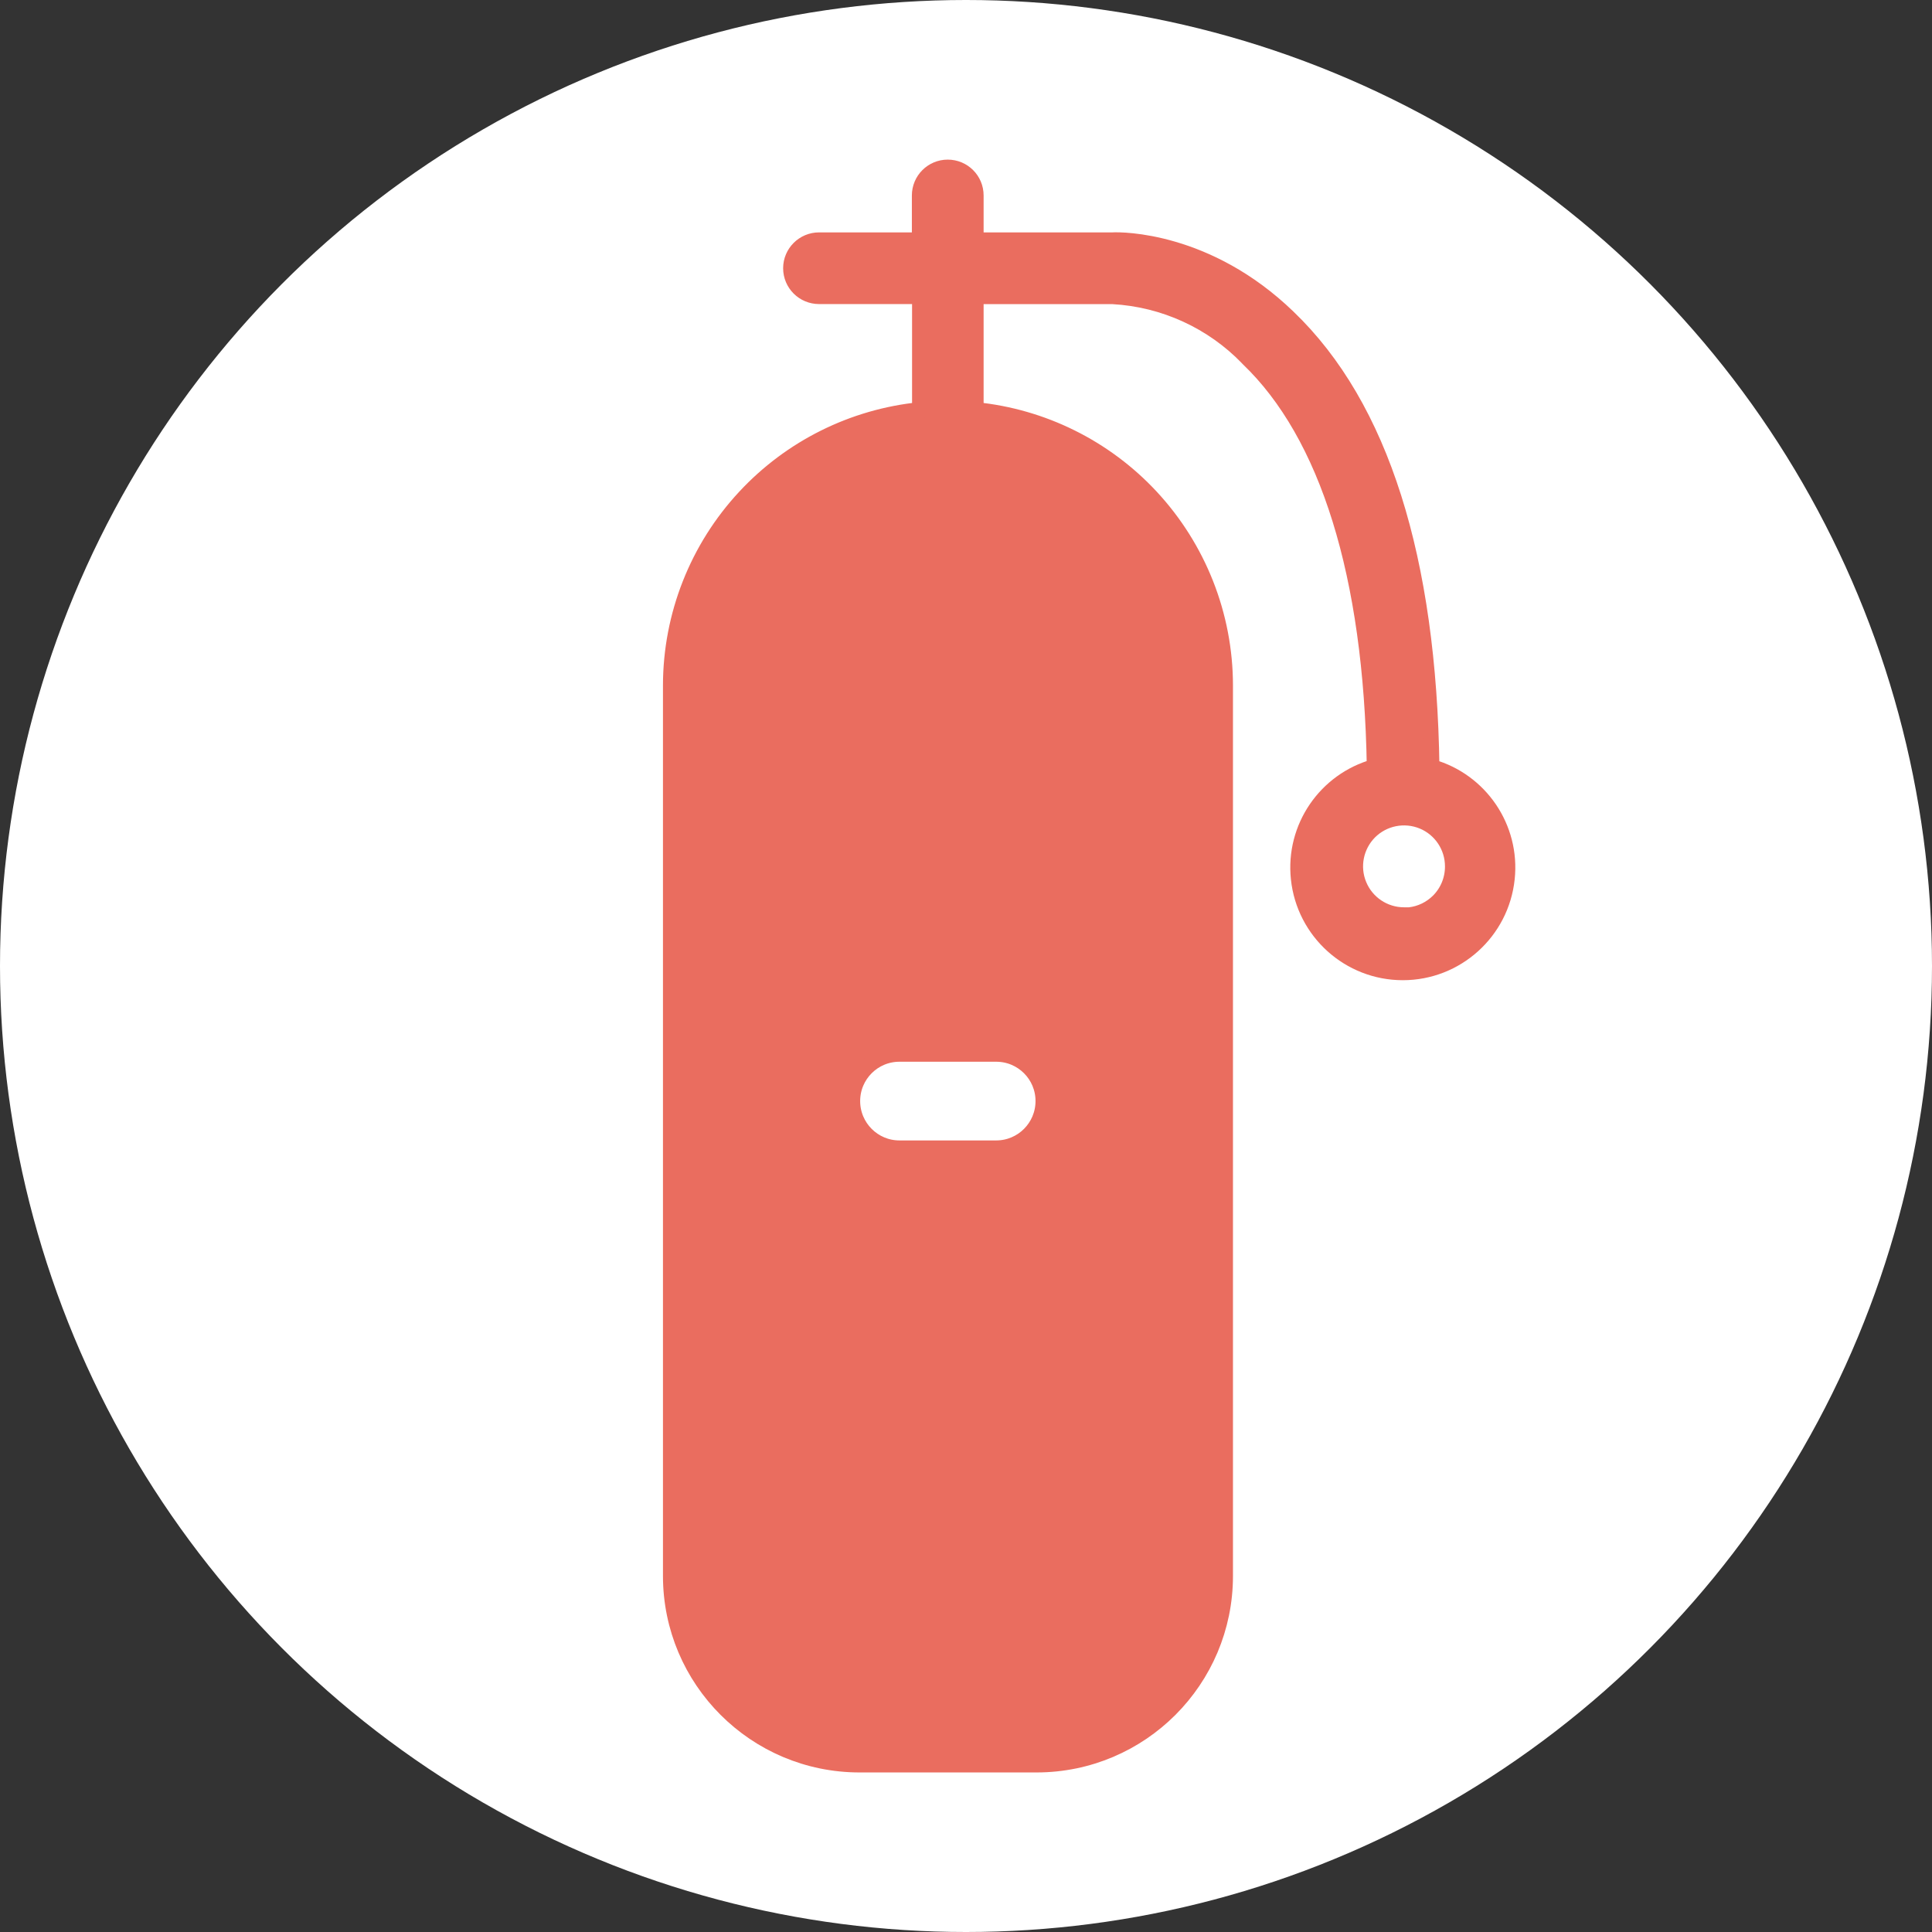
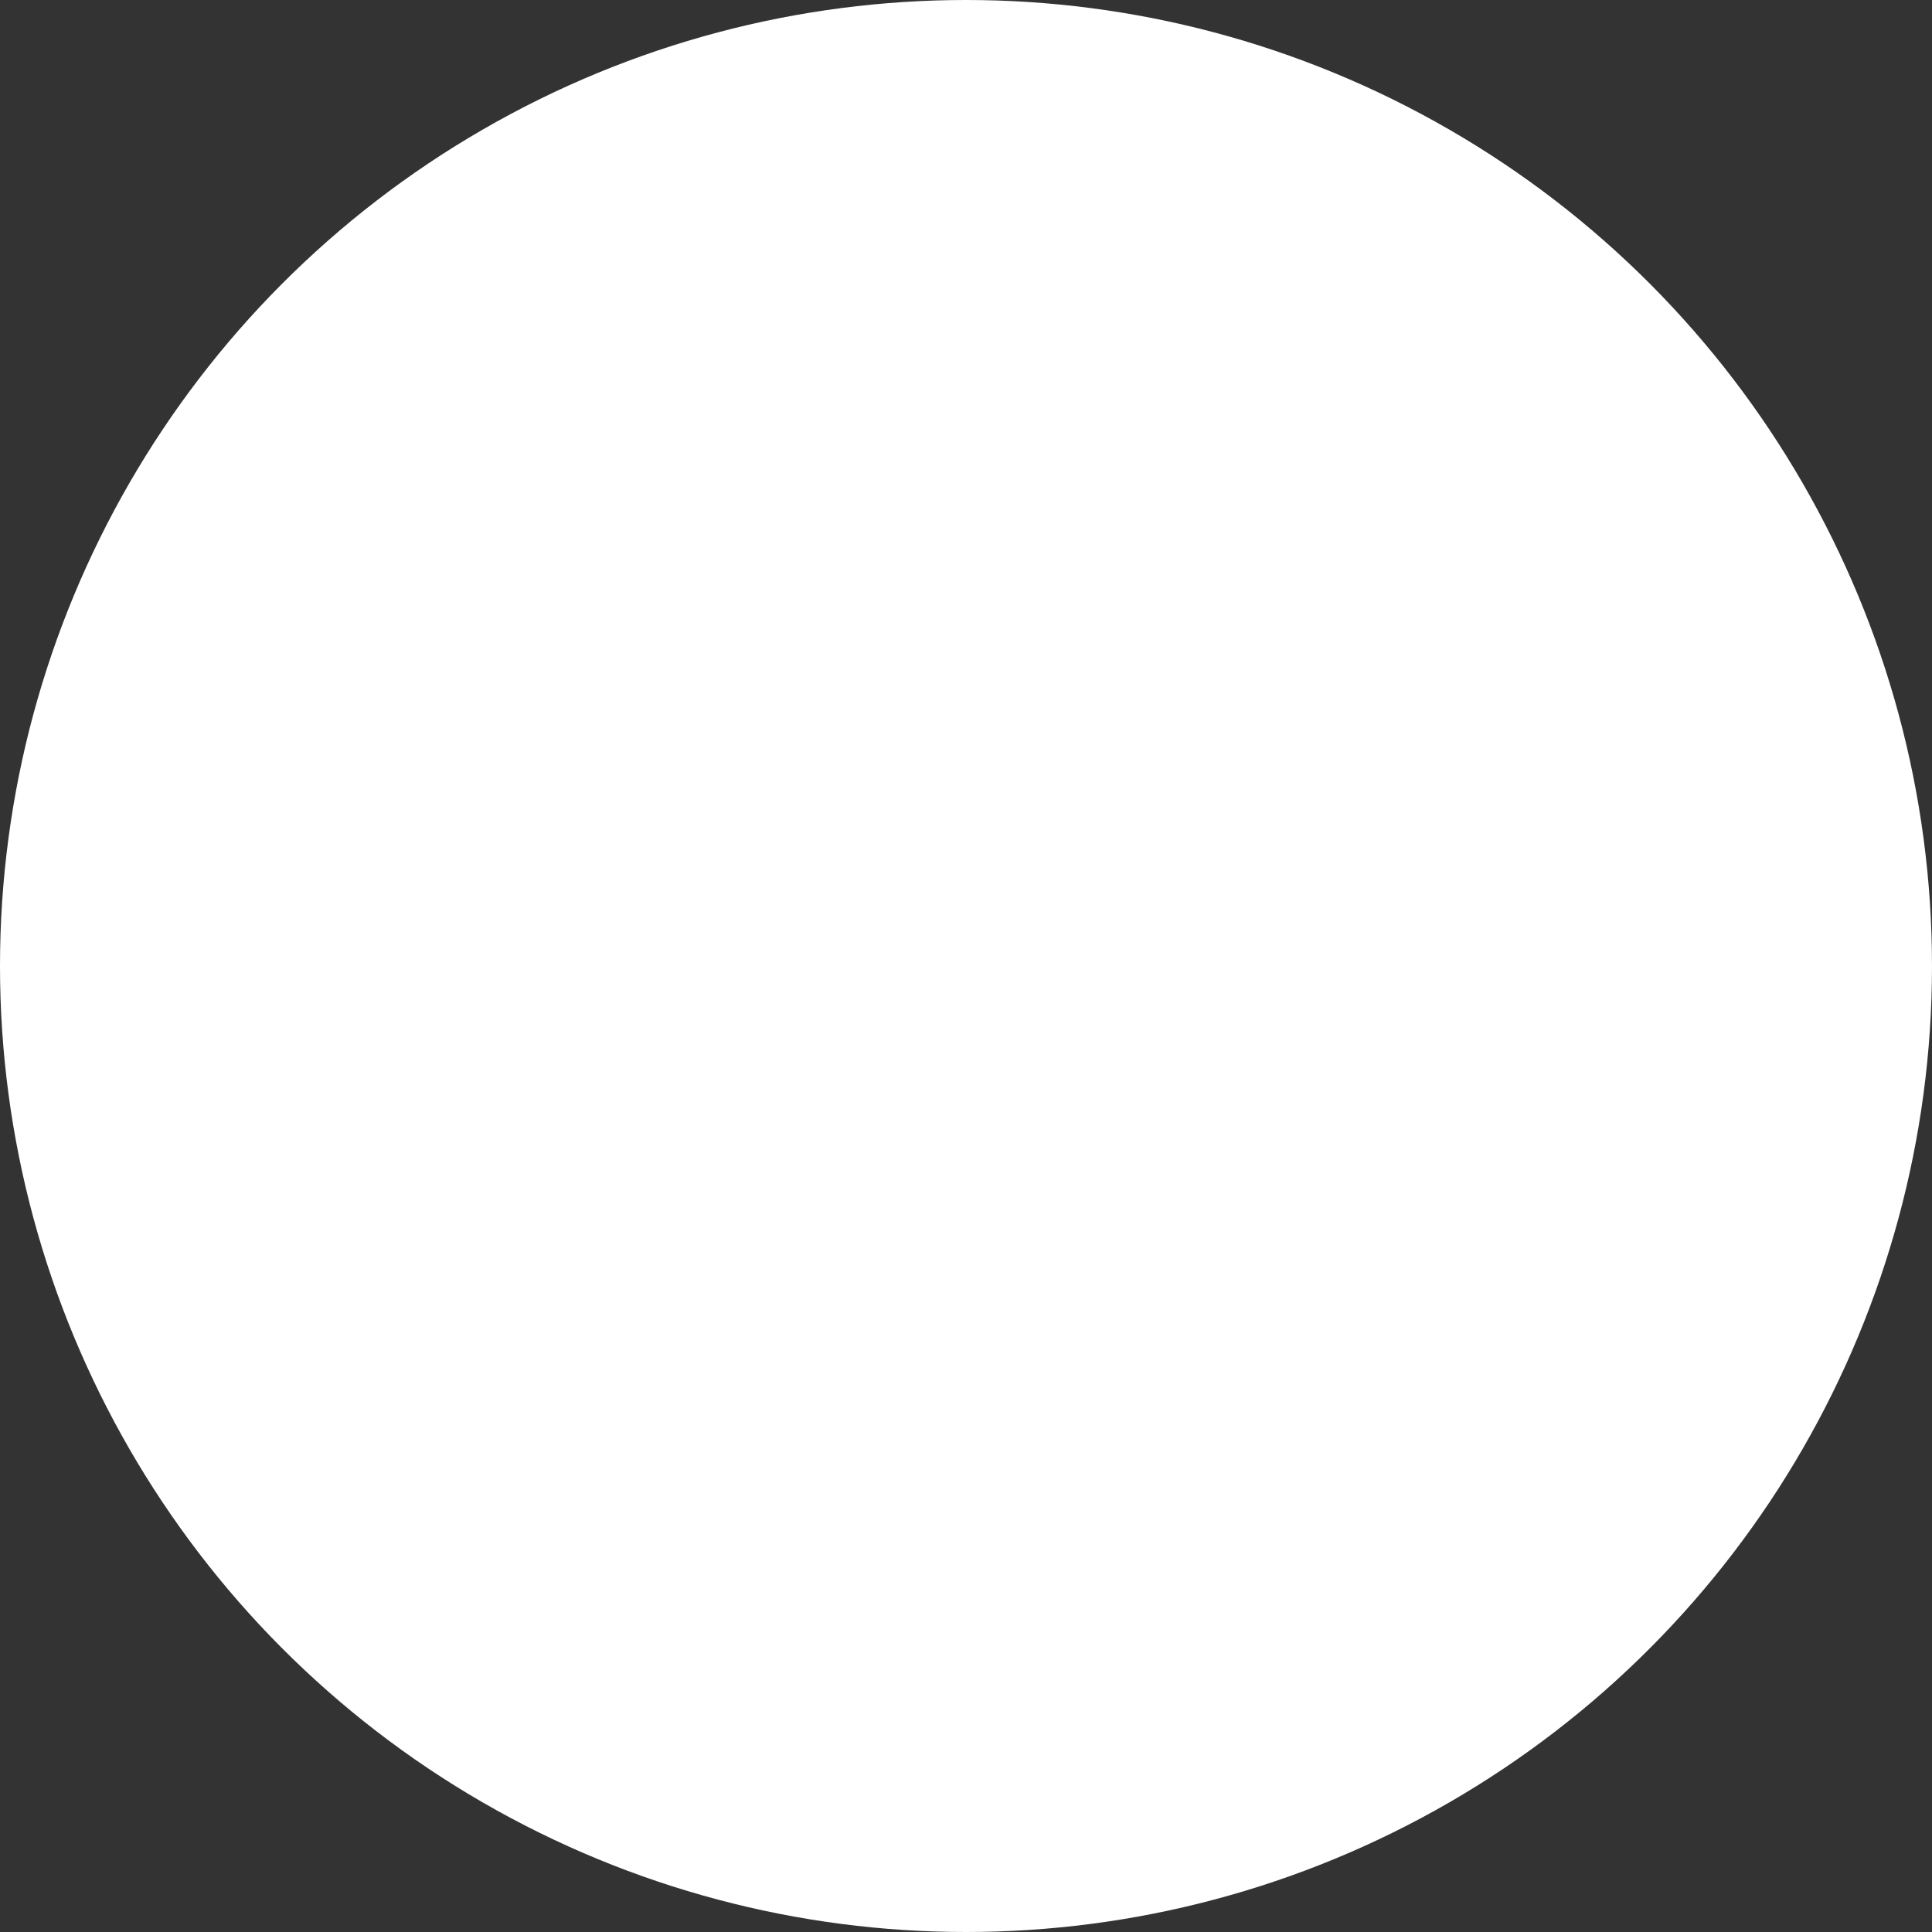
<svg xmlns="http://www.w3.org/2000/svg" width="30" height="30" viewBox="0 0 30 30" fill="none">
  <rect x="0" y="0" width="30" height="30" fill="#333333" stroke="none" />
  <circle cx="15" cy="15" r="15" fill="white" />
-   <path d="M23.398 13.642C23.482 12.853 22.983 12.125 22.229 11.911C22.183 8.683 21.448 6.314 19.999 4.926C18.748 3.717 17.412 3.723 17.277 3.731H15.151V3.035C15.151 2.795 14.957 2.601 14.716 2.601C14.477 2.601 14.282 2.795 14.282 3.035V3.731H12.718C12.478 3.731 12.283 3.926 12.283 4.165C12.283 4.406 12.479 4.599 12.718 4.599H14.285V6.367C13.247 6.472 12.281 6.952 11.569 7.718C10.831 8.511 10.419 9.555 10.417 10.639V10.639L10.417 24.473L10.417 24.474C10.419 26.089 11.729 27.398 13.344 27.4H13.344H16.097H16.098C17.713 27.398 19.022 26.089 19.023 24.473V24.473V10.639L19.023 10.639C19.021 9.554 18.609 8.511 17.87 7.716L17.87 7.716C17.157 6.95 16.19 6.471 15.151 6.367V4.6H17.277C18.075 4.644 18.827 4.988 19.38 5.563L19.38 5.563L19.383 5.567C20.615 6.746 21.299 8.925 21.346 11.908C20.587 12.119 20.083 12.849 20.167 13.642C20.254 14.469 20.951 15.098 21.783 15.098C22.614 15.098 23.311 14.469 23.398 13.642ZM21.887 14.211H21.802H21.801C21.495 14.211 21.218 14.026 21.101 13.743C20.983 13.46 21.049 13.133 21.265 12.916C21.482 12.7 21.808 12.635 22.092 12.752C22.375 12.869 22.56 13.146 22.56 13.453L22.56 13.453C22.561 13.656 22.481 13.85 22.34 13.992C22.217 14.115 22.057 14.192 21.887 14.211ZM15.469 16.364C15.874 16.364 16.202 16.692 16.202 17.097C16.202 17.502 15.874 17.831 15.469 17.831H13.966C13.562 17.831 13.234 17.502 13.234 17.097C13.234 16.692 13.562 16.364 13.966 16.364H15.469Z" fill="#EA6D5F" stroke="#EA6D5F" stroke-width="0.245" />
</svg>